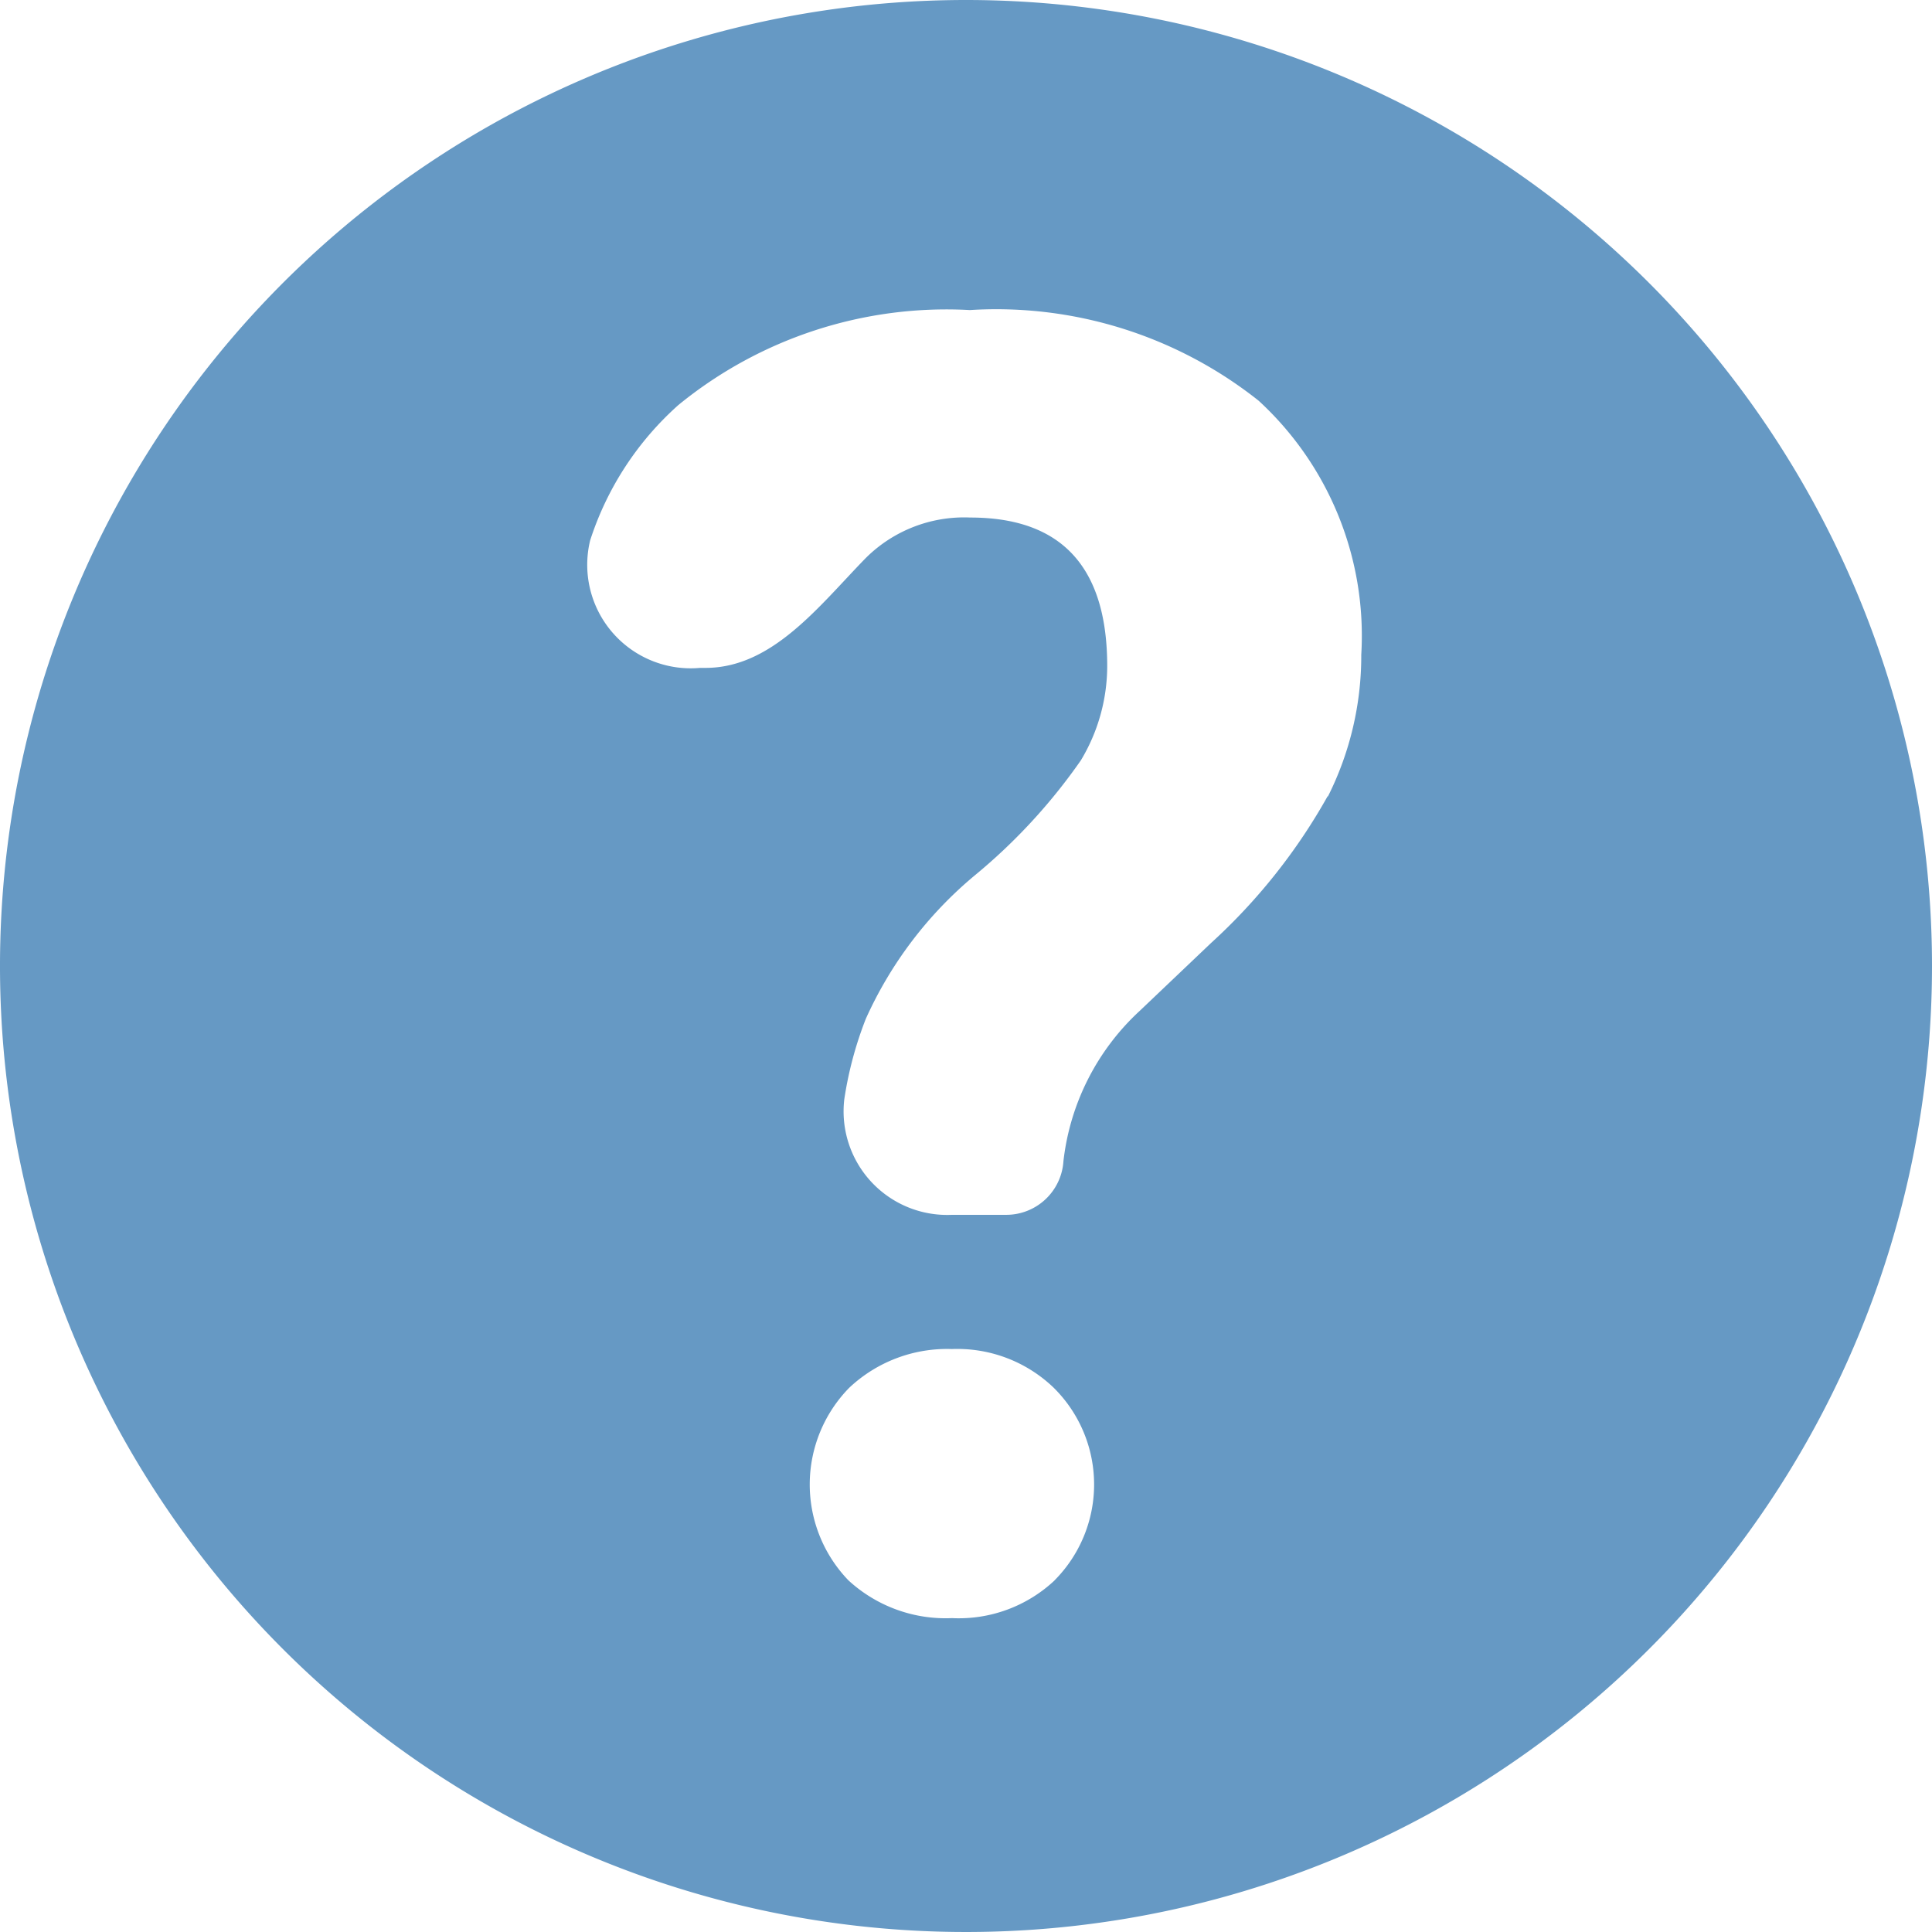
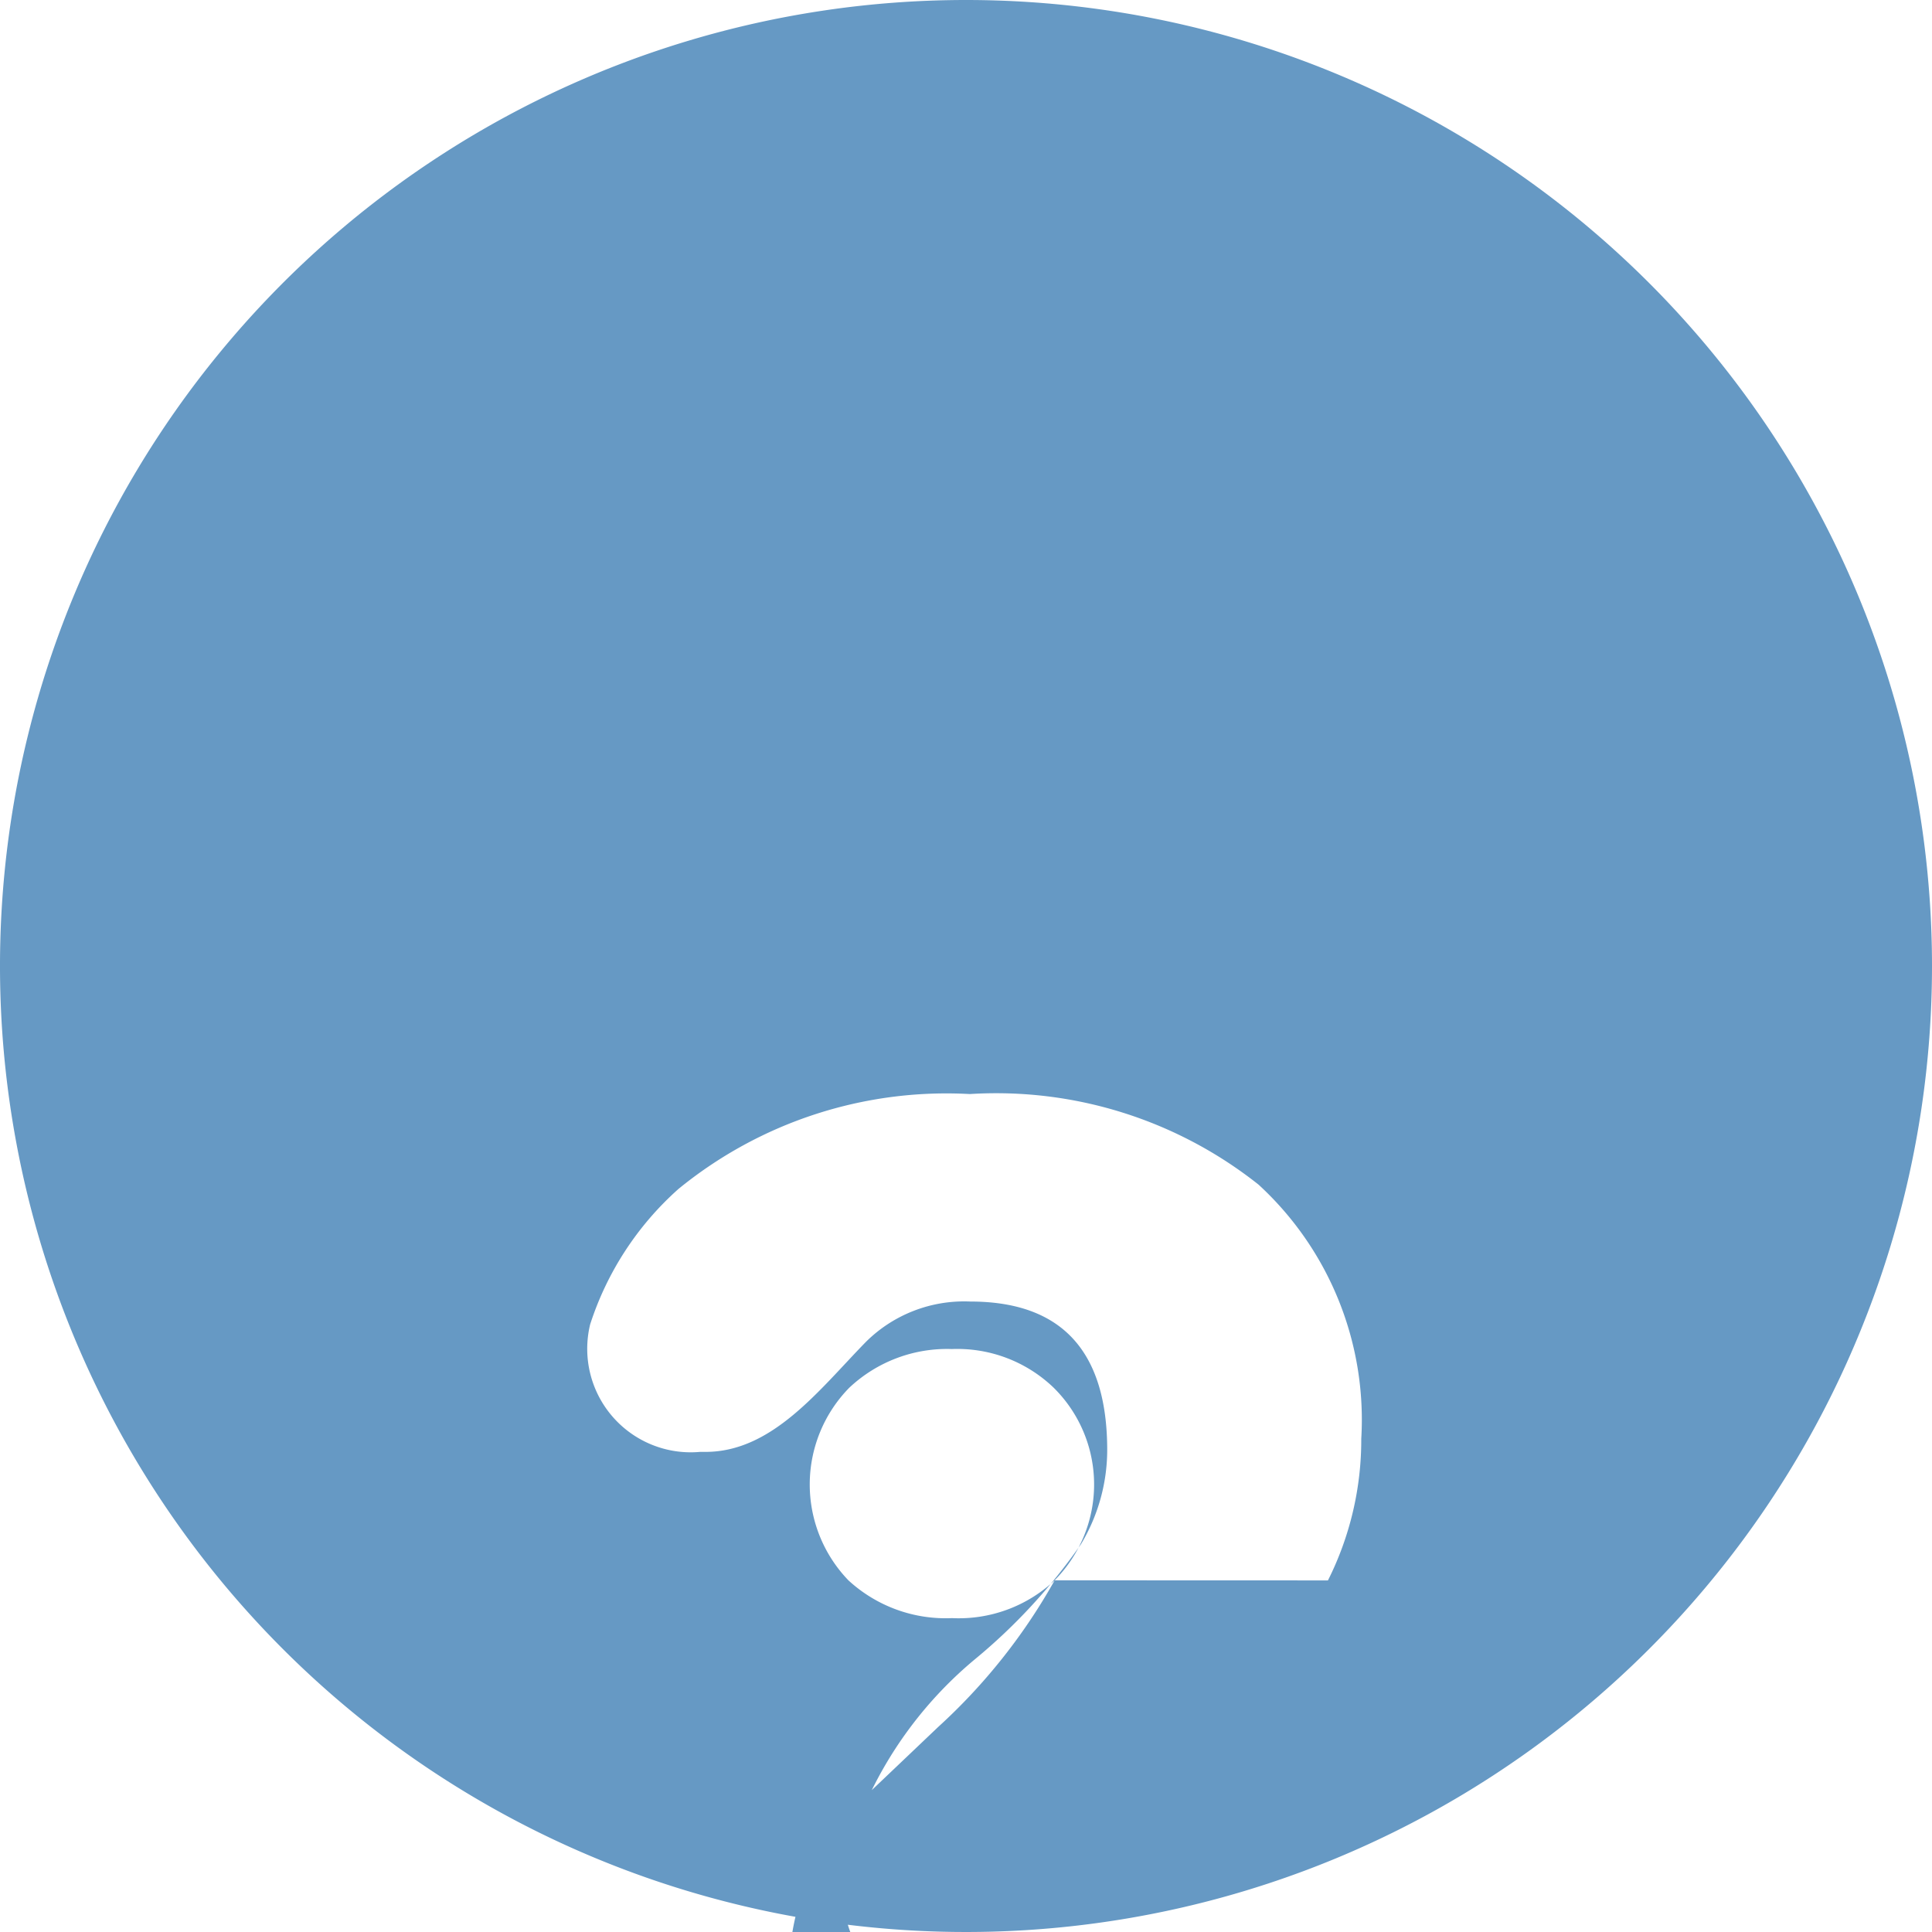
<svg xmlns="http://www.w3.org/2000/svg" width="20.7" height="20.7" viewBox="0 0 20.7 20.7">
-   <path id="_7503205_why_question_help_support_information_icon" data-name="7503205_why_question_help_support_information_icon" d="M30.35,20A10.35,10.35,0,1,0,40.7,30.35,10.35,10.35,0,0,0,30.35,20ZM31.3,36.932a1.5,1.5,0,0,1-1.1.405,1.538,1.538,0,0,1-1.11-.405,1.48,1.48,0,0,1,.009-2.063,1.528,1.528,0,0,1,1.1-.415,1.49,1.49,0,0,1,1.091.415,1.457,1.457,0,0,1,.009,2.063Zm2.924-8.4a6.263,6.263,0,0,1-1.25,1.573l-.762.725a2.587,2.587,0,0,0-.818,1.611.614.614,0,0,1-.614.575H30.2a1.11,1.11,0,0,1-1.154-1.238,3.964,3.964,0,0,1,.231-.863,4.287,4.287,0,0,1,1.166-1.535,6.138,6.138,0,0,0,1.138-1.234,1.963,1.963,0,0,0,.282-1.009q0-1.592-1.467-1.592a1.493,1.493,0,0,0-1.119.433c-.5.512-1,1.178-1.718,1.178H27.5a1.109,1.109,0,0,1-1.177-1.366,3.3,3.3,0,0,1,.946-1.451,4.539,4.539,0,0,1,3.122-1.017,4.521,4.521,0,0,1,3.094.971,3.42,3.42,0,0,1,1.1,2.723,3.355,3.355,0,0,1-.357,1.517Z" transform="translate(-20 -20)" fill="#6699c4" />
+   <path id="_7503205_why_question_help_support_information_icon" data-name="7503205_why_question_help_support_information_icon" d="M30.35,20A10.35,10.35,0,1,0,40.7,30.35,10.35,10.35,0,0,0,30.35,20ZM31.3,36.932a1.5,1.5,0,0,1-1.1.405,1.538,1.538,0,0,1-1.11-.405,1.48,1.48,0,0,1,.009-2.063,1.528,1.528,0,0,1,1.1-.415,1.49,1.49,0,0,1,1.091.415,1.457,1.457,0,0,1,.009,2.063Za6.263,6.263,0,0,1-1.25,1.573l-.762.725a2.587,2.587,0,0,0-.818,1.611.614.614,0,0,1-.614.575H30.2a1.11,1.11,0,0,1-1.154-1.238,3.964,3.964,0,0,1,.231-.863,4.287,4.287,0,0,1,1.166-1.535,6.138,6.138,0,0,0,1.138-1.234,1.963,1.963,0,0,0,.282-1.009q0-1.592-1.467-1.592a1.493,1.493,0,0,0-1.119.433c-.5.512-1,1.178-1.718,1.178H27.5a1.109,1.109,0,0,1-1.177-1.366,3.3,3.3,0,0,1,.946-1.451,4.539,4.539,0,0,1,3.122-1.017,4.521,4.521,0,0,1,3.094.971,3.42,3.42,0,0,1,1.1,2.723,3.355,3.355,0,0,1-.357,1.517Z" transform="translate(-20 -20)" fill="#6699c4" />
</svg>